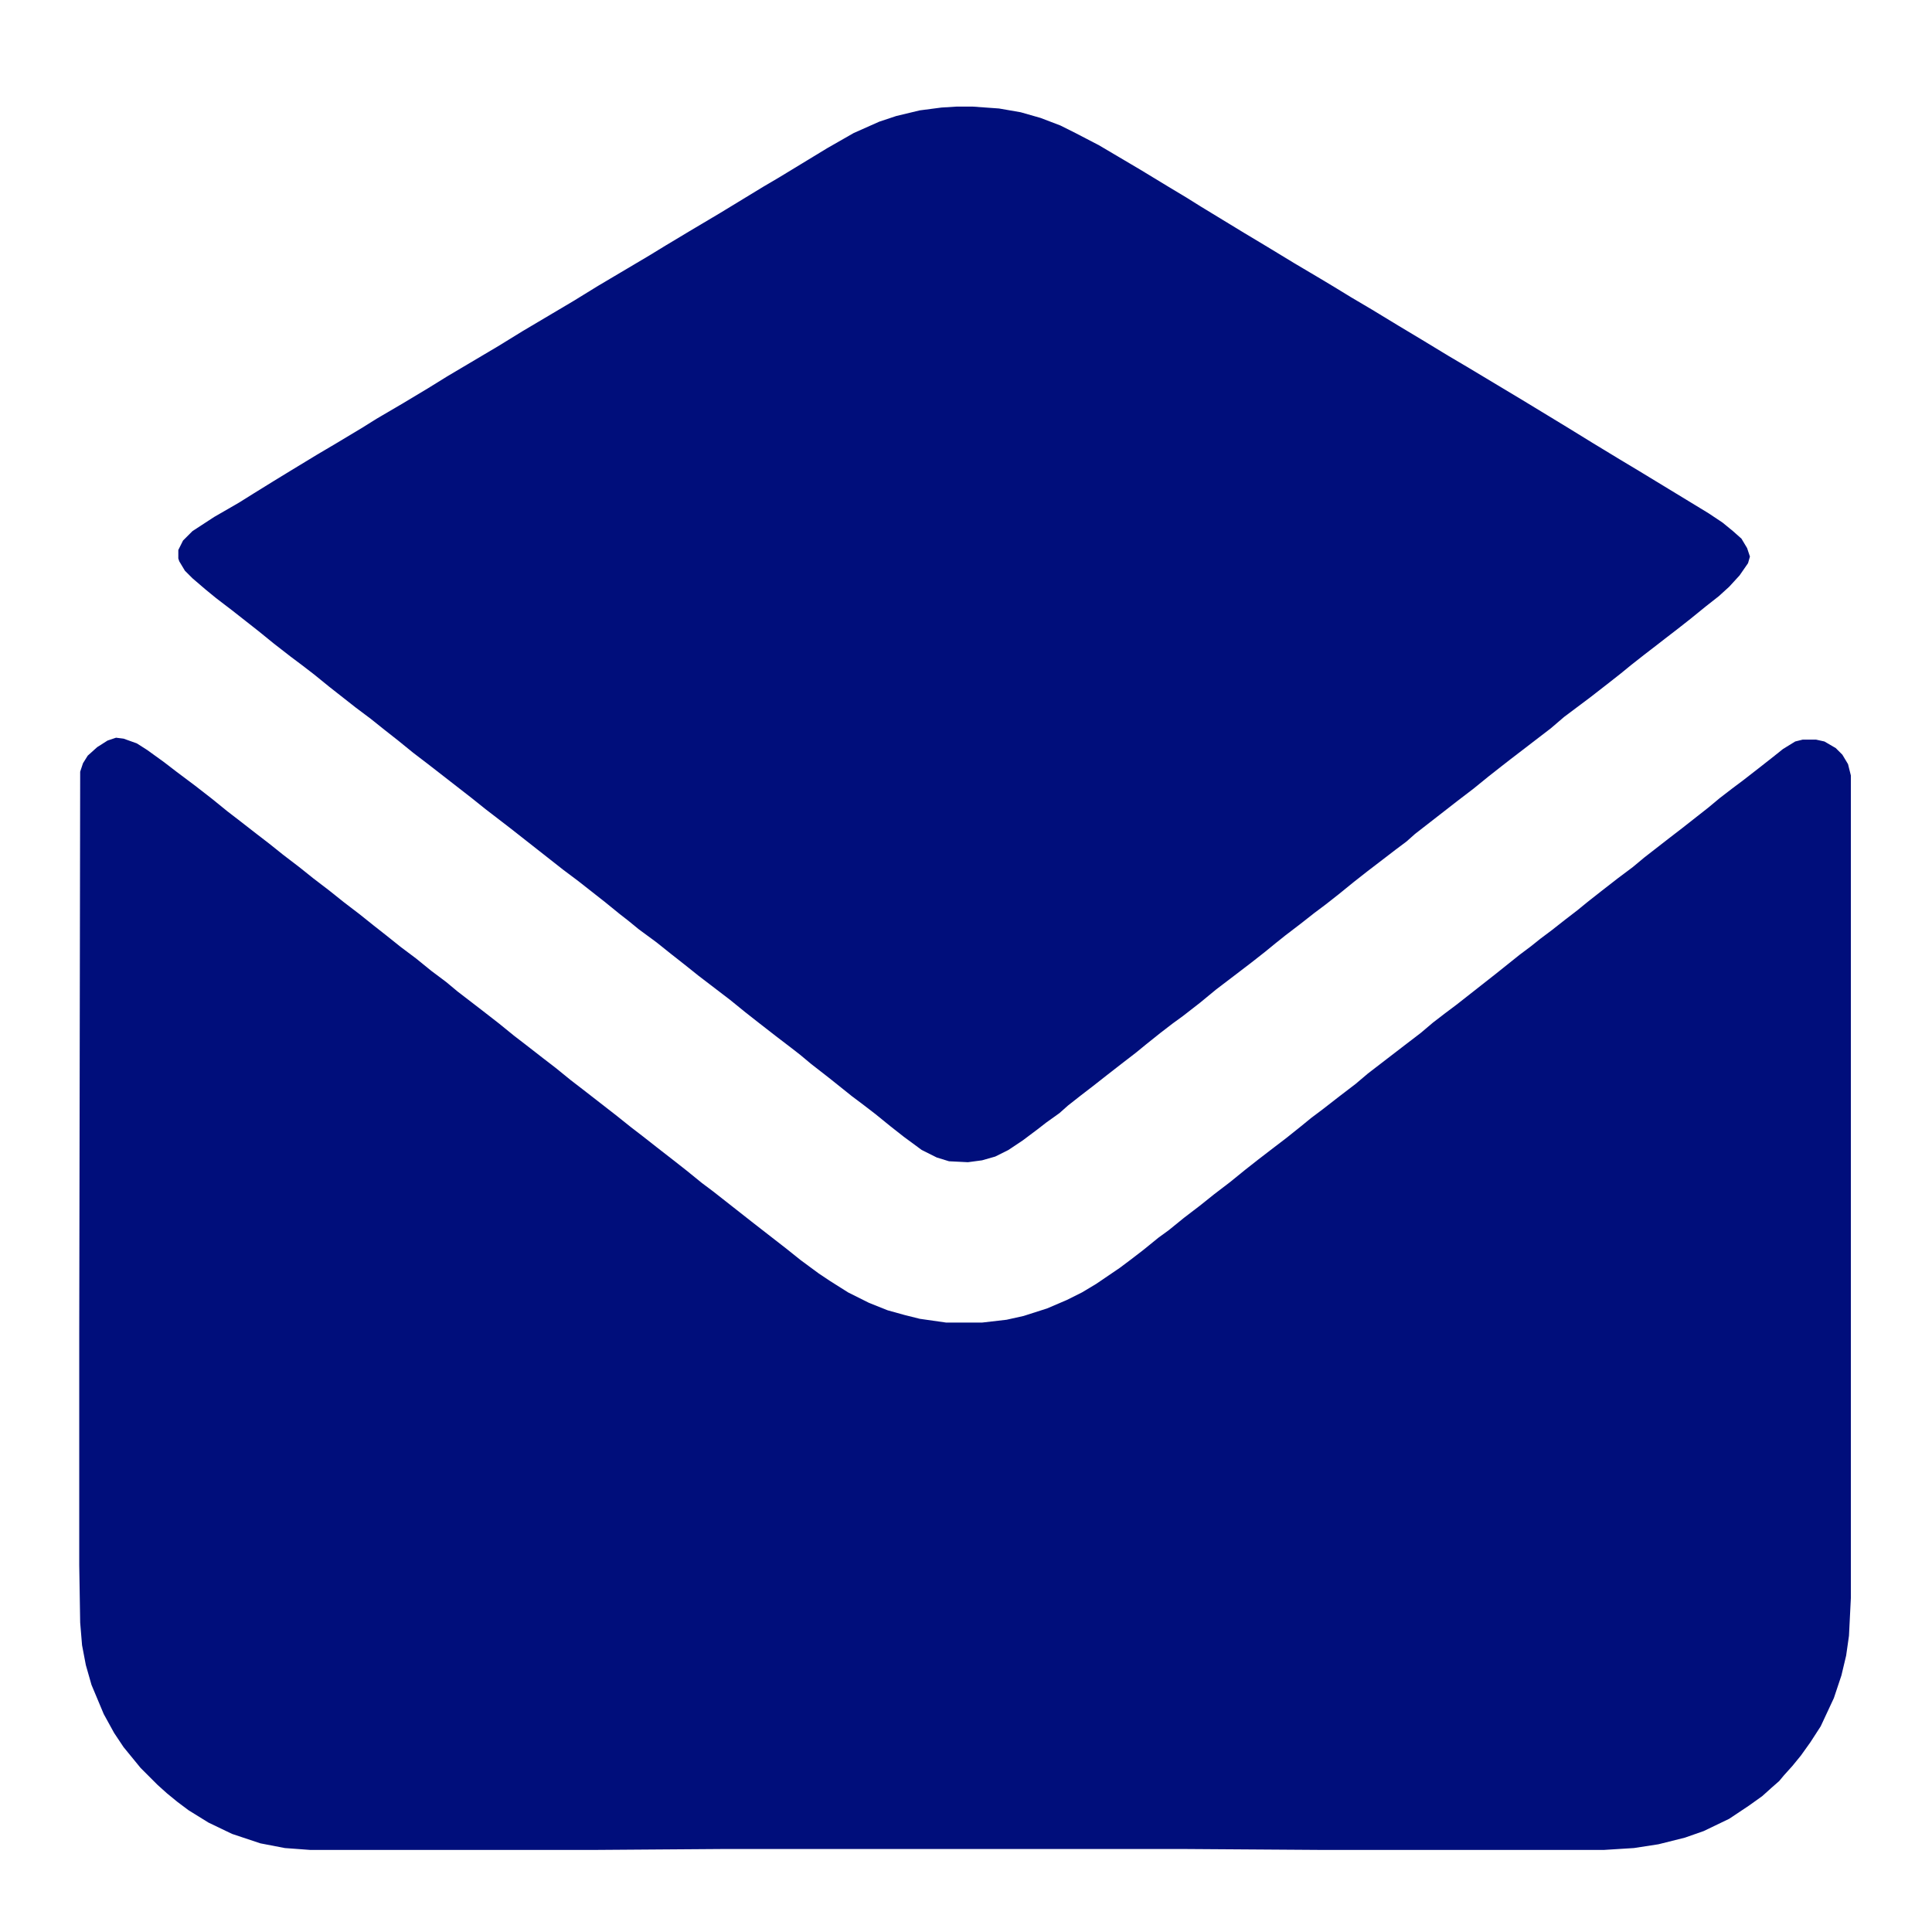
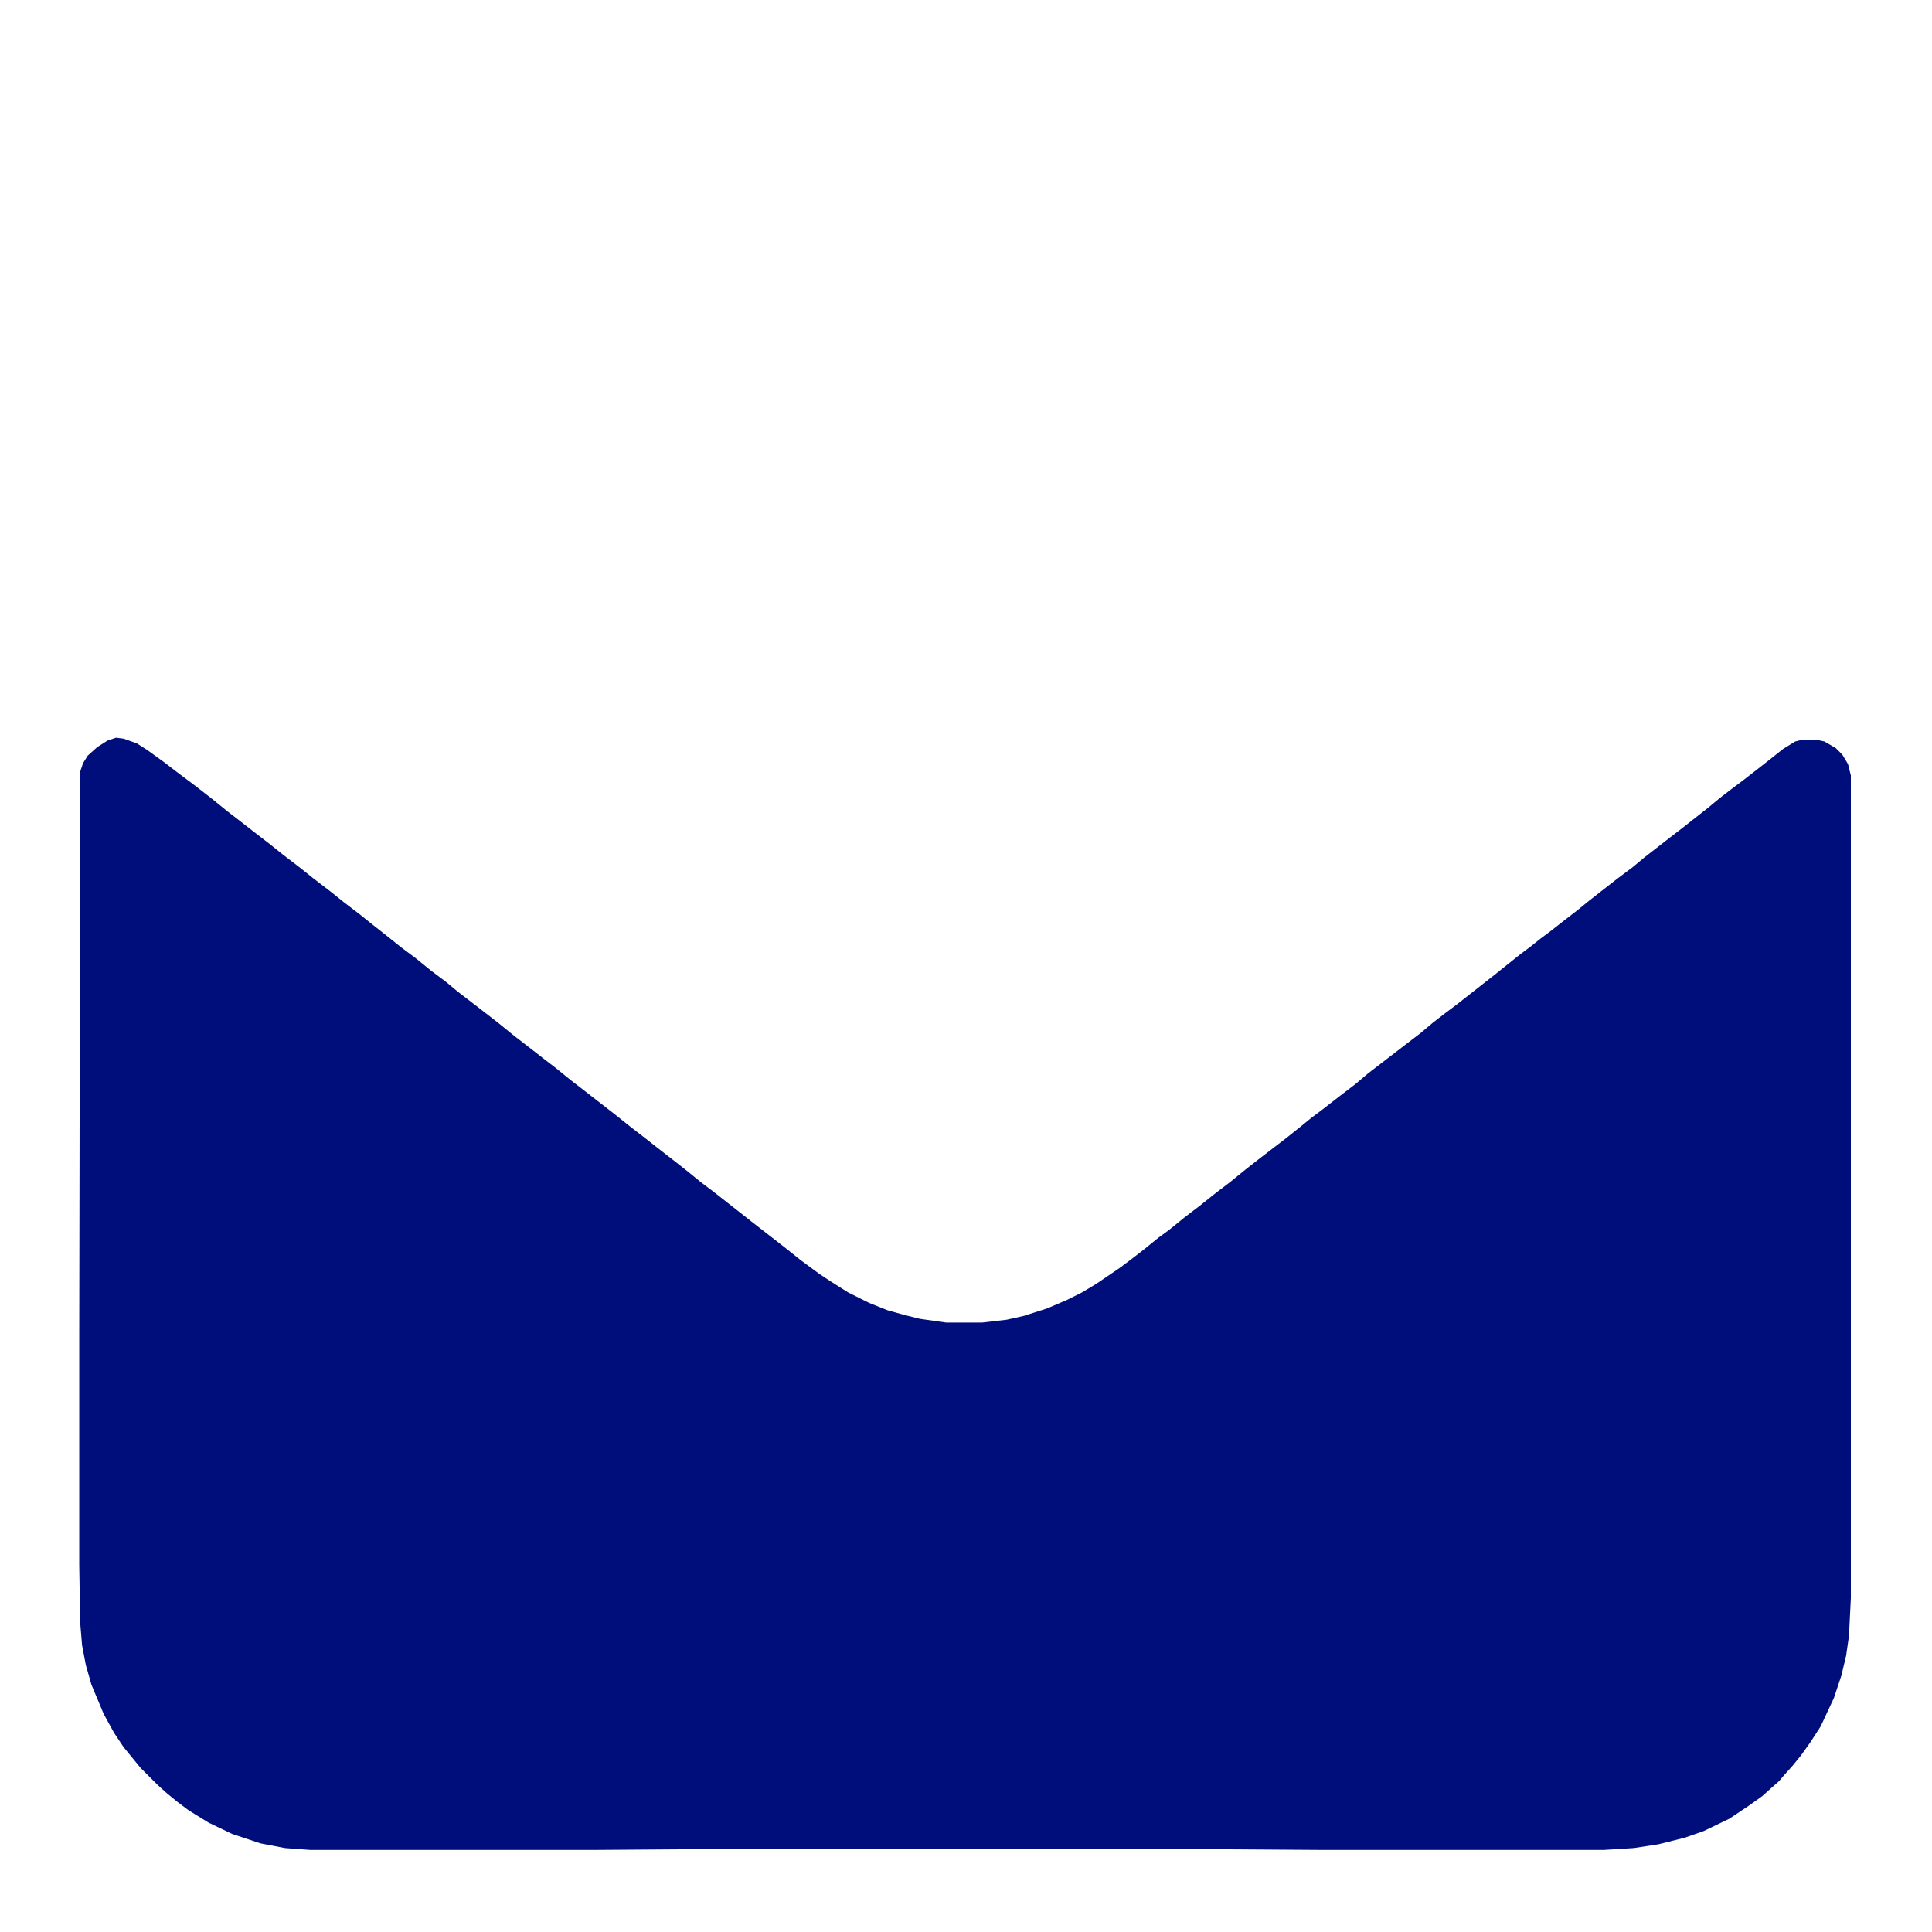
<svg xmlns="http://www.w3.org/2000/svg" viewBox="0 0 2048 2048" width="1280" height="1280">
  <path transform="translate(123,782)" d="m0 0 8 1 14 5 11 7 18 13 13 10 20 15 18 14 16 13 13 10 18 14 13 10 15 12 17 13 15 12 17 13 15 12 17 13 15 12 14 11 15 12 16 12 16 13 16 12 12 10 26 20 18 14 16 13 13 10 18 14 13 10 16 13 13 10 36 28 15 12 13 10 14 11 18 14 14 11 16 13 12 9 42 33 36 28 15 12 19 14 12 8 19 12 22 11 20 8 18 5 16 4 28 4h38l26-3 18-4 25-8 21-9 16-8 15-9 25-17 12-9 13-10 16-13 11-8 16-13 17-13 15-12 17-13 16-13 14-11 13-10 17-13 15-12 11-9 12-9 18-14 17-13 13-11 39-30 17-13 13-11 13-10 12-9 42-33 25-20 12-9 10-8 12-9 14-11 13-10 11-9 14-11 18-14 16-12 12-10 27-21 13-10 28-22 12-10 13-10 12-9 18-14 14-11 10-8 13-8 8-2h14l9 2 12 7 7 7 6 10 3 12v872l-2 40-3 21-5 21-8 24-14 30-11 17-10 14-9 11-9 10-5 6-8 7-10 9-14 10-21 14-27 13-20 7-28 7-26 4-32 2h-298l-148-1h-486l-139 1h-300l-27-2-26-5-30-10-25-12-21-13-12-9-11-9-10-9-18-18-18-22-10-15-11-20-13-31-6-21-4-21-2-24-1-61v-244l1-597 3-9 5-8 10-9 11-7z" fill="#000E7B" />
-   <path transform="translate(1014,113)" d="m0 0h17l28 2 23 4 21 6 21 8 16 8 25 13 44 26 28 17 20 12 16 10 46 28 25 15 28 17 27 16 15 9 18 11 22 13 28 17 25 15 28 17 22 13 55 33 28 17 23 14 26 16 28 17 20 12 51 31 23 14 15 10 11 9 9 8 6 10 3 9-2 7-9 13-11 12-11 10-14 11-16 13-14 11-13 10-9 7-13 10-14 11-11 9-14 11-18 14-28 21-14 12-43 33-9 7-14 11-16 13-17 13-45 35-9 8-12 9-30 23-14 11-16 13-14 11-12 9-14 11-17 13-10 8-11 9-14 11-17 13-21 16-17 14-18 14-11 8-13 10-15 12-11 9-13 10-18 14-14 11-13 10-14 11-9 8-14 10-9 7-16 12-15 10-14 7-14 4-15 2-20-1-13-4-16-8-19-14-14-11-16-13-13-10-12-9-25-20-18-14-12-10-9-7-17-13-18-14-14-11-16-13-34-26-15-12-14-11-15-12-19-14-11-9-9-7-16-13-28-22-16-12-56-44-26-20-15-12-45-35-17-13-16-13-14-11-15-12-16-12-28-22-16-13-13-10-12-9-18-14-16-13-28-22-17-13-11-9-14-12-8-8-6-10-1-3v-9l5-10 10-10 23-15 26-15 16-10 21-13 18-11 28-17 22-13 25-15 16-10 29-17 25-15 21-13 54-32 26-16 54-32 26-16 54-32 18-11 25-15 32-19 46-28 17-10 51-31 28-16 27-12 18-6 25-6 23-3z" fill="#000E7B" />
</svg>